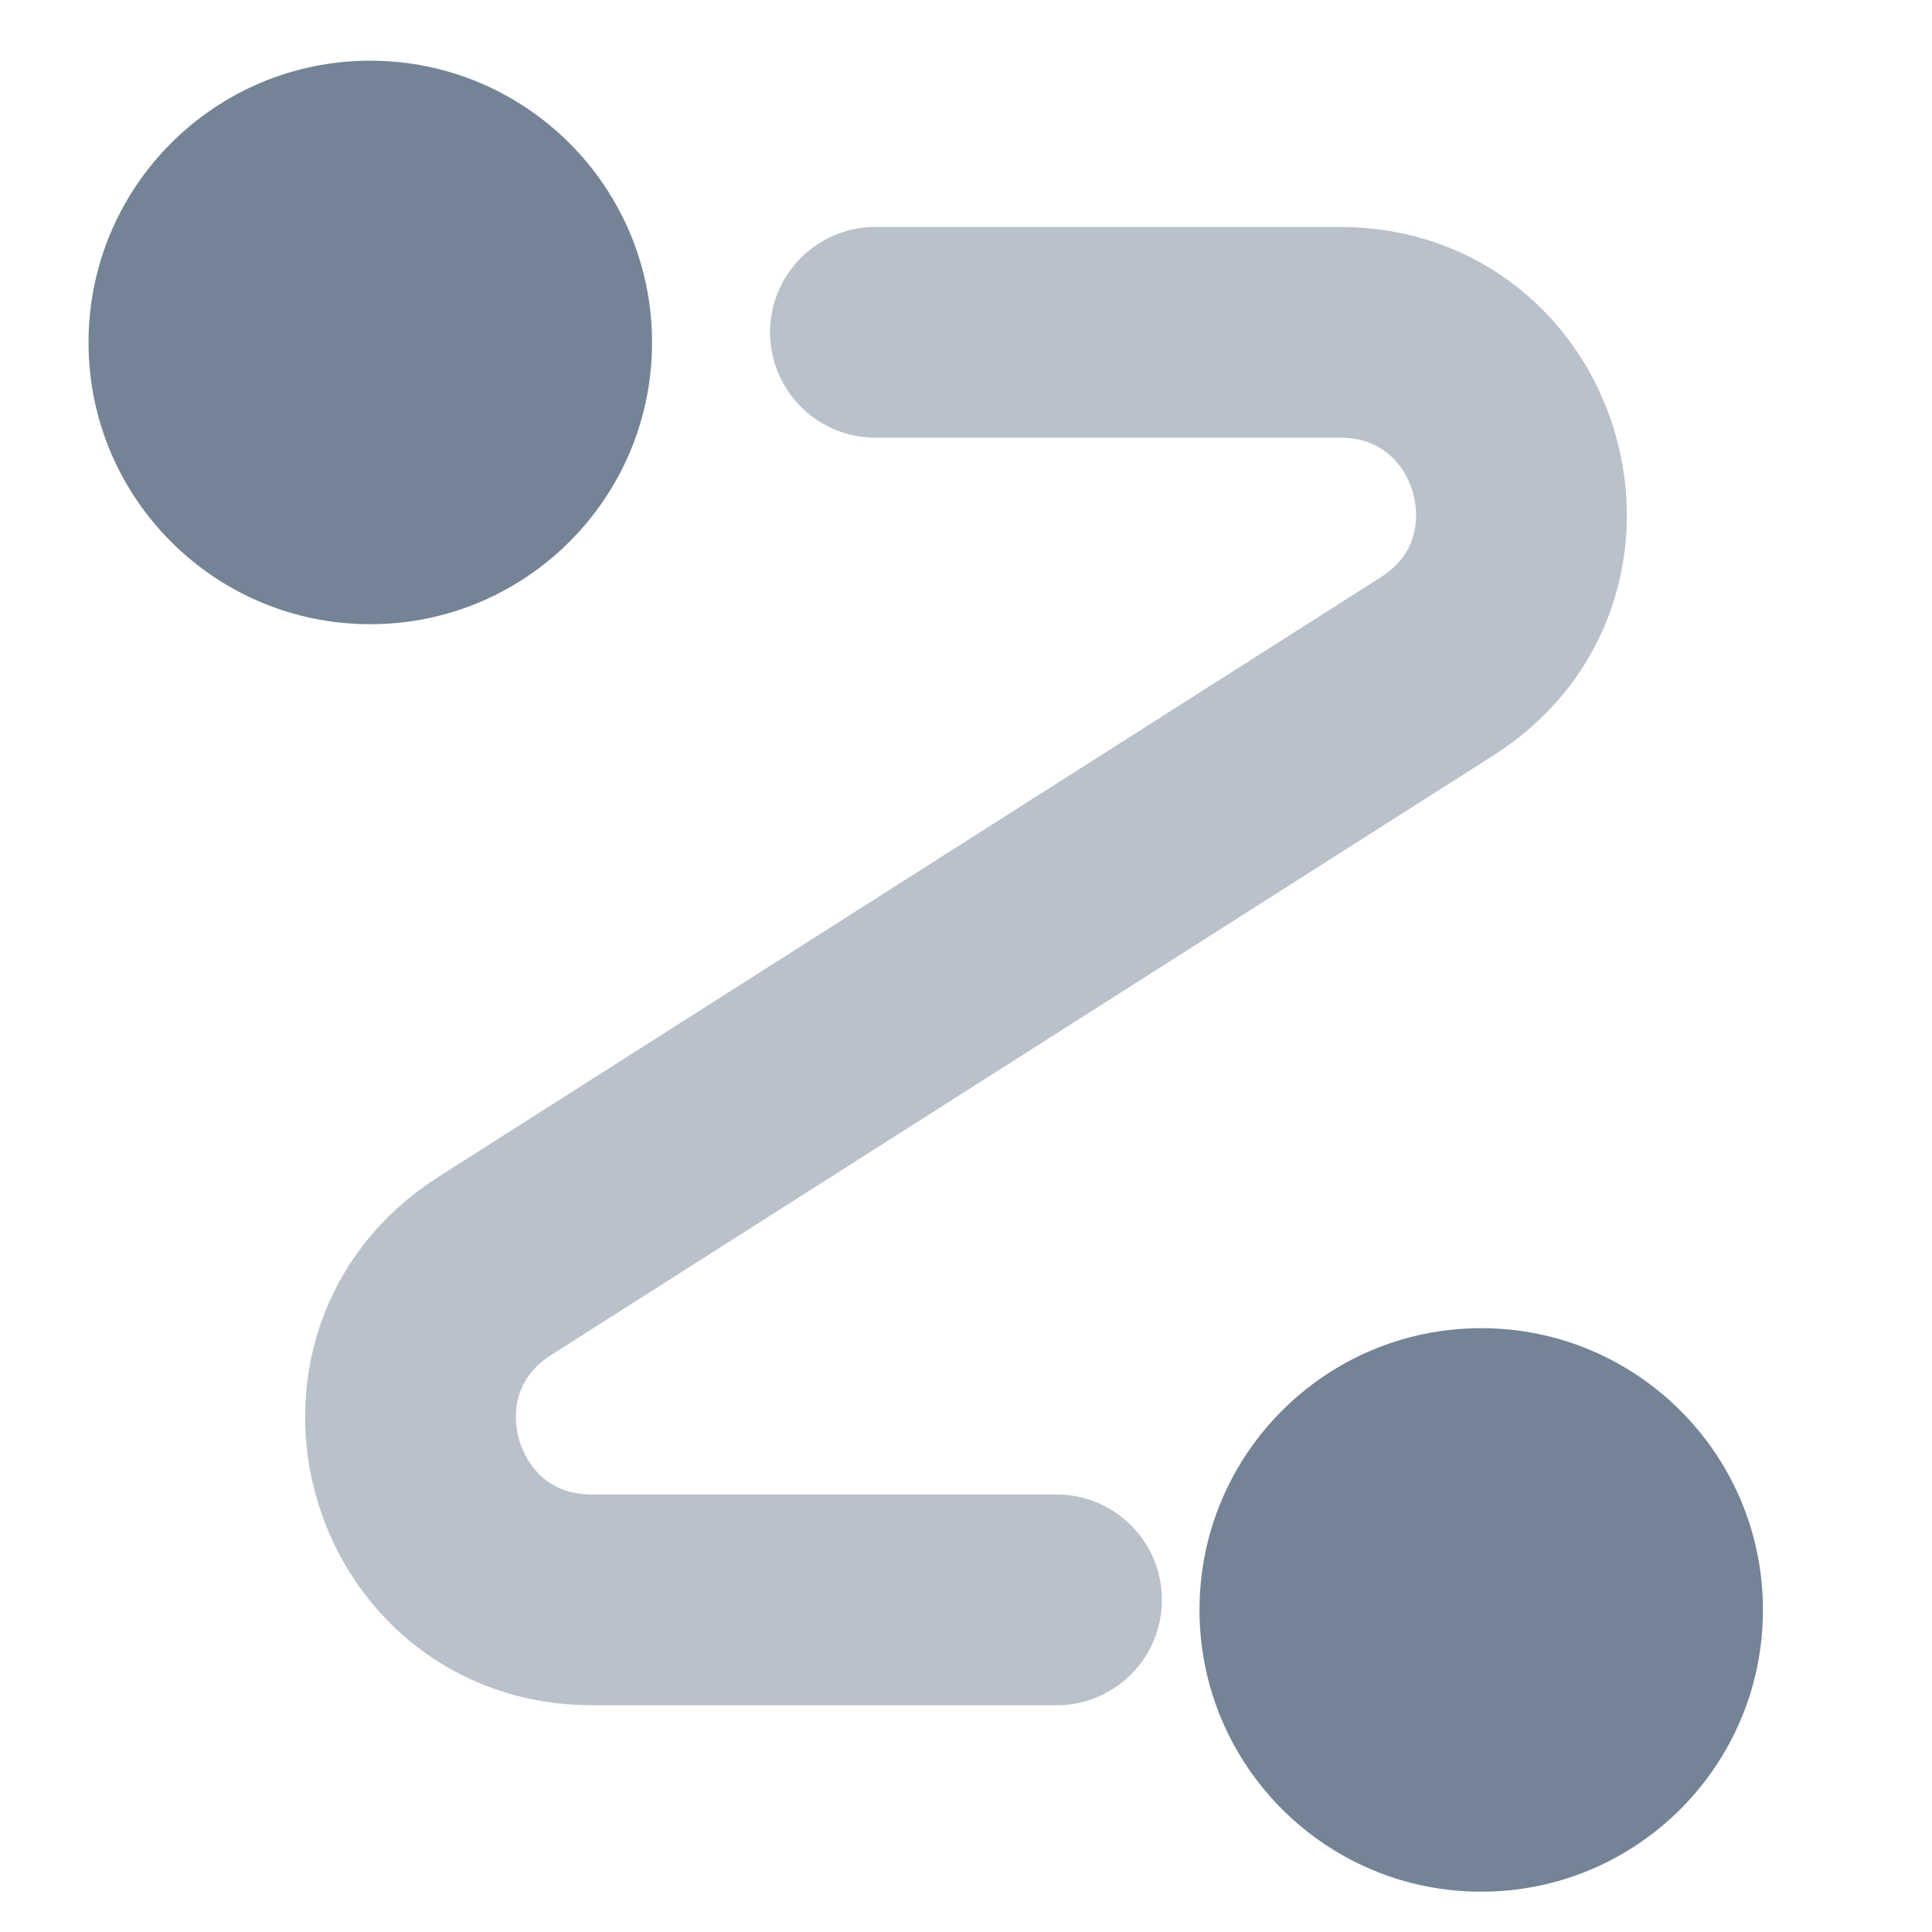
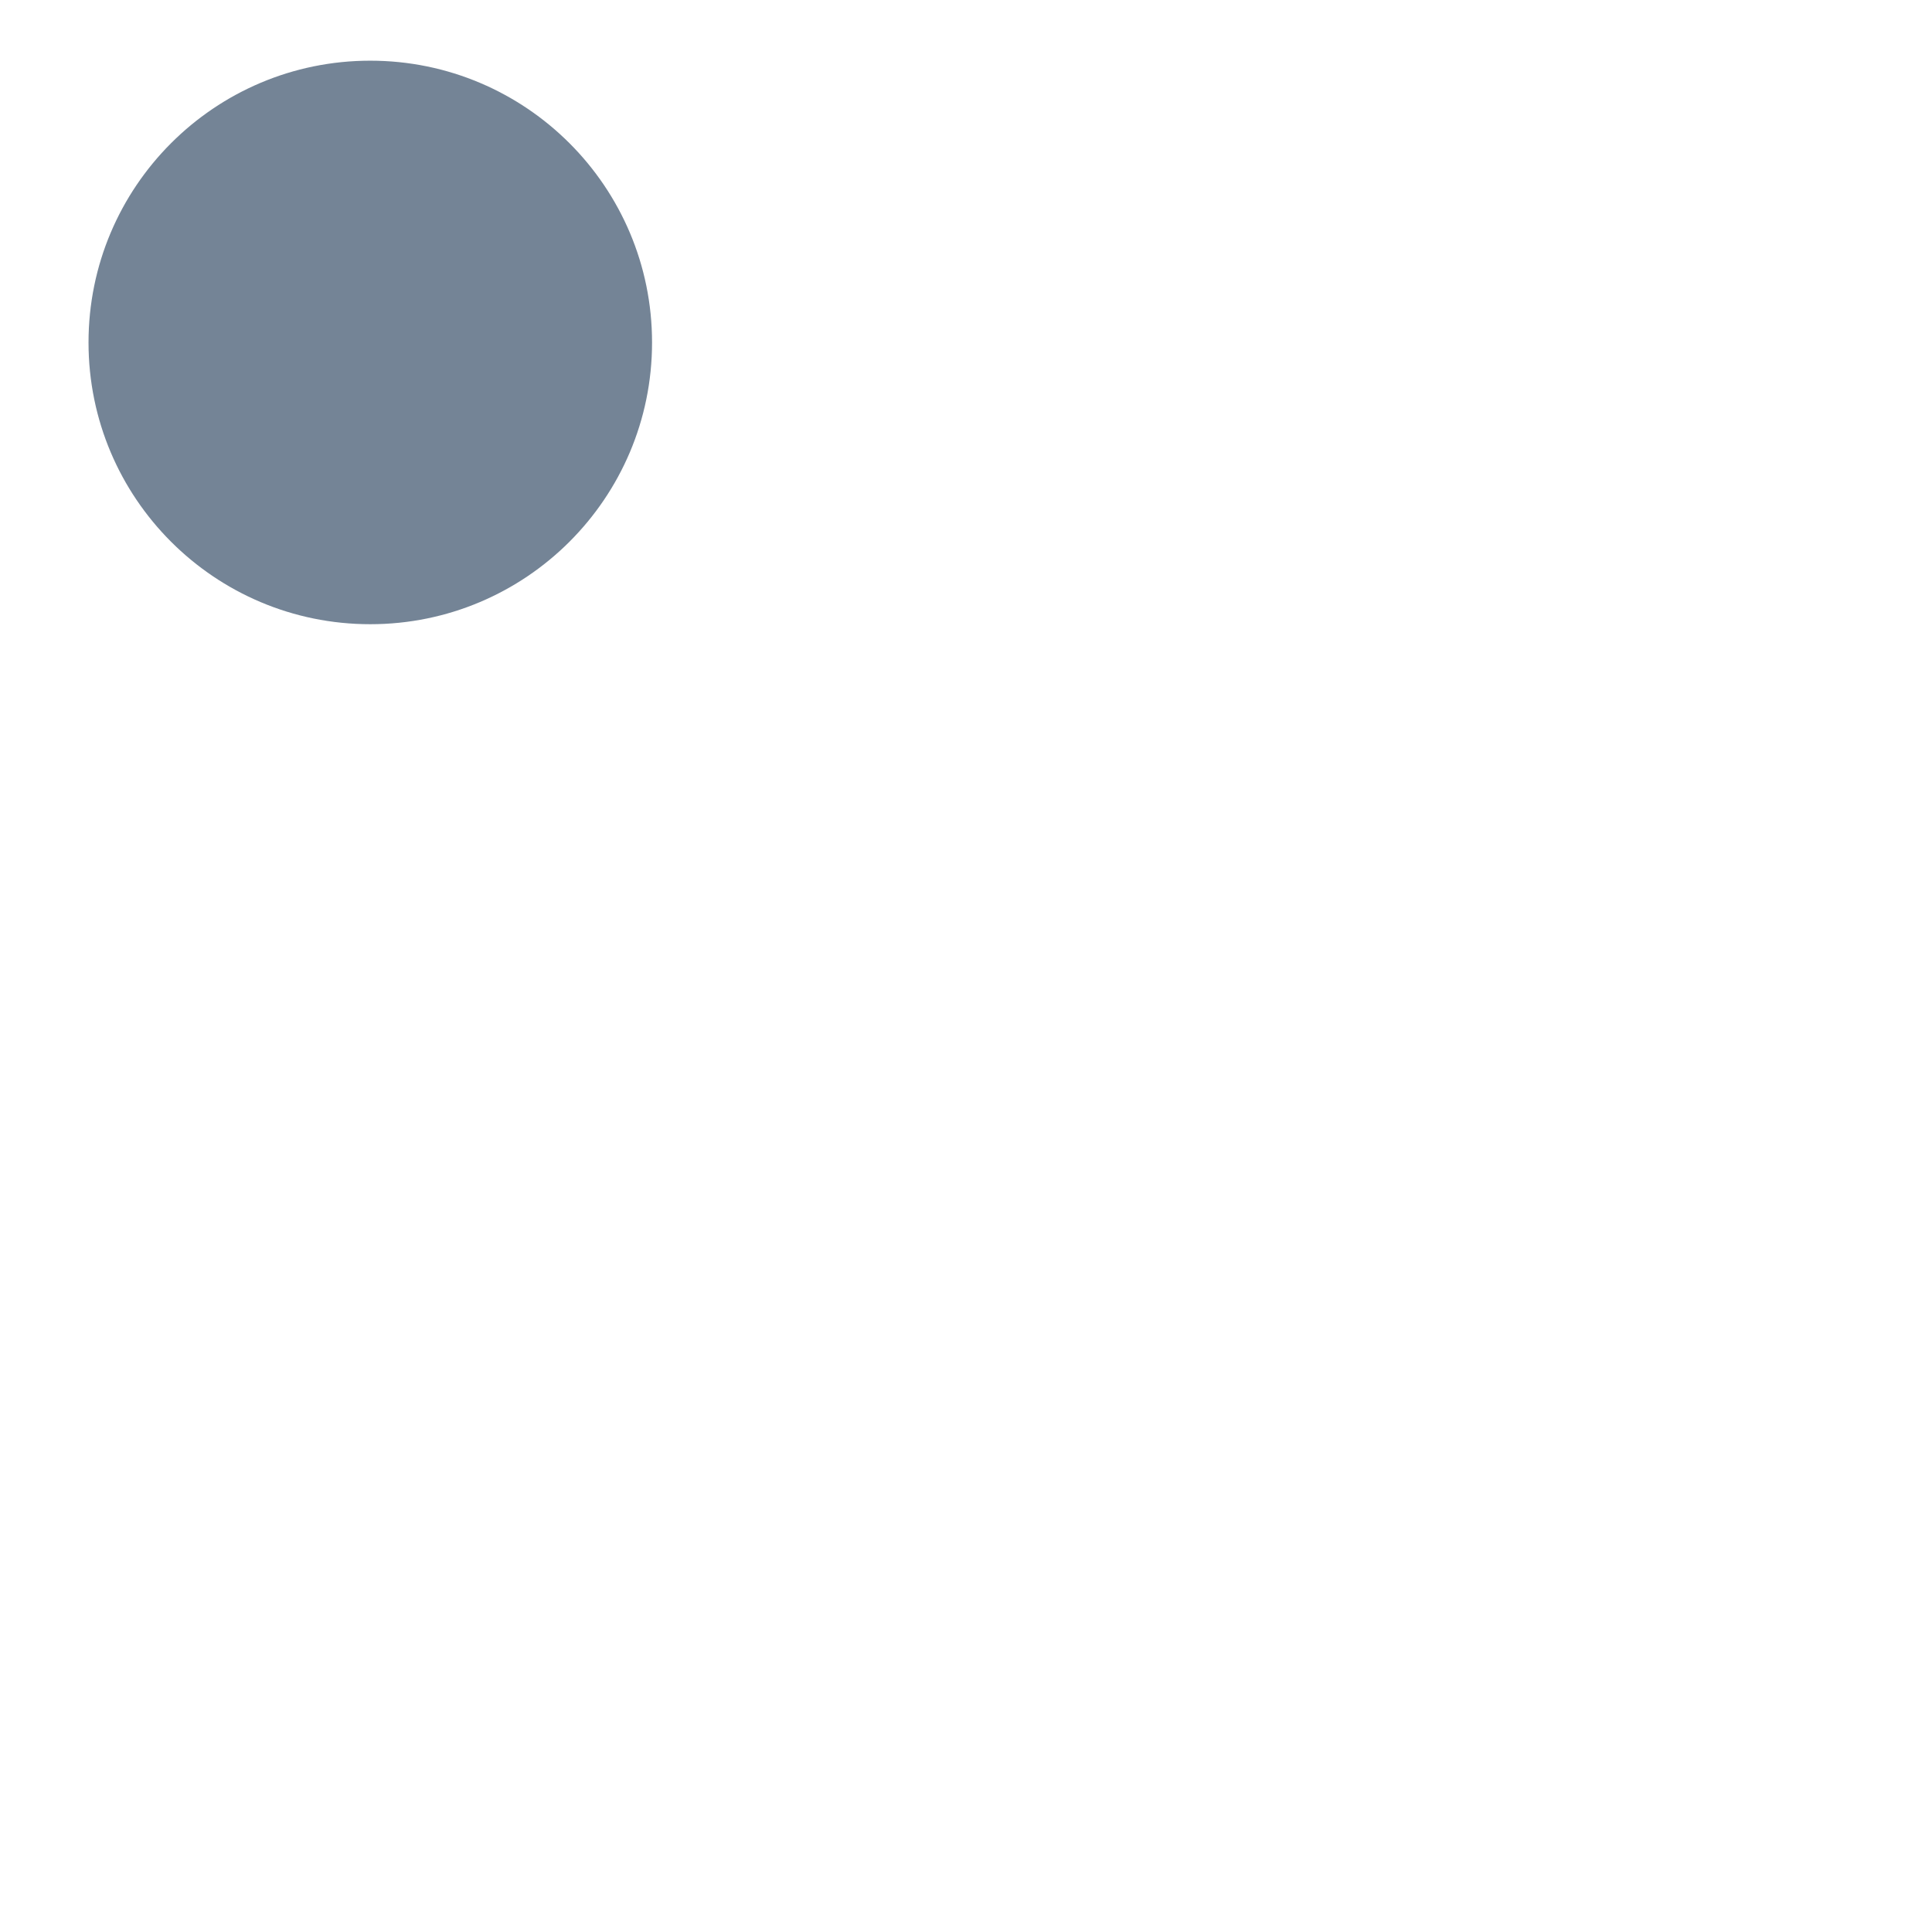
<svg xmlns="http://www.w3.org/2000/svg" width="22" height="22" viewBox="0 0 22 22" fill="none">
  <g opacity="0.7">
    <path d="M4.216 7.108C5.988 7.108 7.425 5.672 7.425 3.9C7.425 2.128 5.988 0.691 4.216 0.691C2.444 0.691 1.008 2.128 1.008 3.9C1.008 5.672 2.444 7.108 4.216 7.108Z" fill="#395069" />
-     <path d="M16.867 21.541C18.639 21.541 20.075 20.104 20.075 18.332C20.075 16.56 18.639 15.124 16.867 15.124C15.095 15.124 13.659 16.56 13.659 18.332C13.659 20.104 15.095 21.541 16.867 21.541Z" fill="#395069" />
-     <path opacity="0.5" d="M9.969 3.784H15.26C17.323 3.784 18.107 6.478 16.367 7.586L5.633 14.416C3.893 15.524 4.677 18.218 6.74 18.218H12.031" stroke="#395069" stroke-width="2.4" stroke-linecap="round" />
  </g>
</svg>